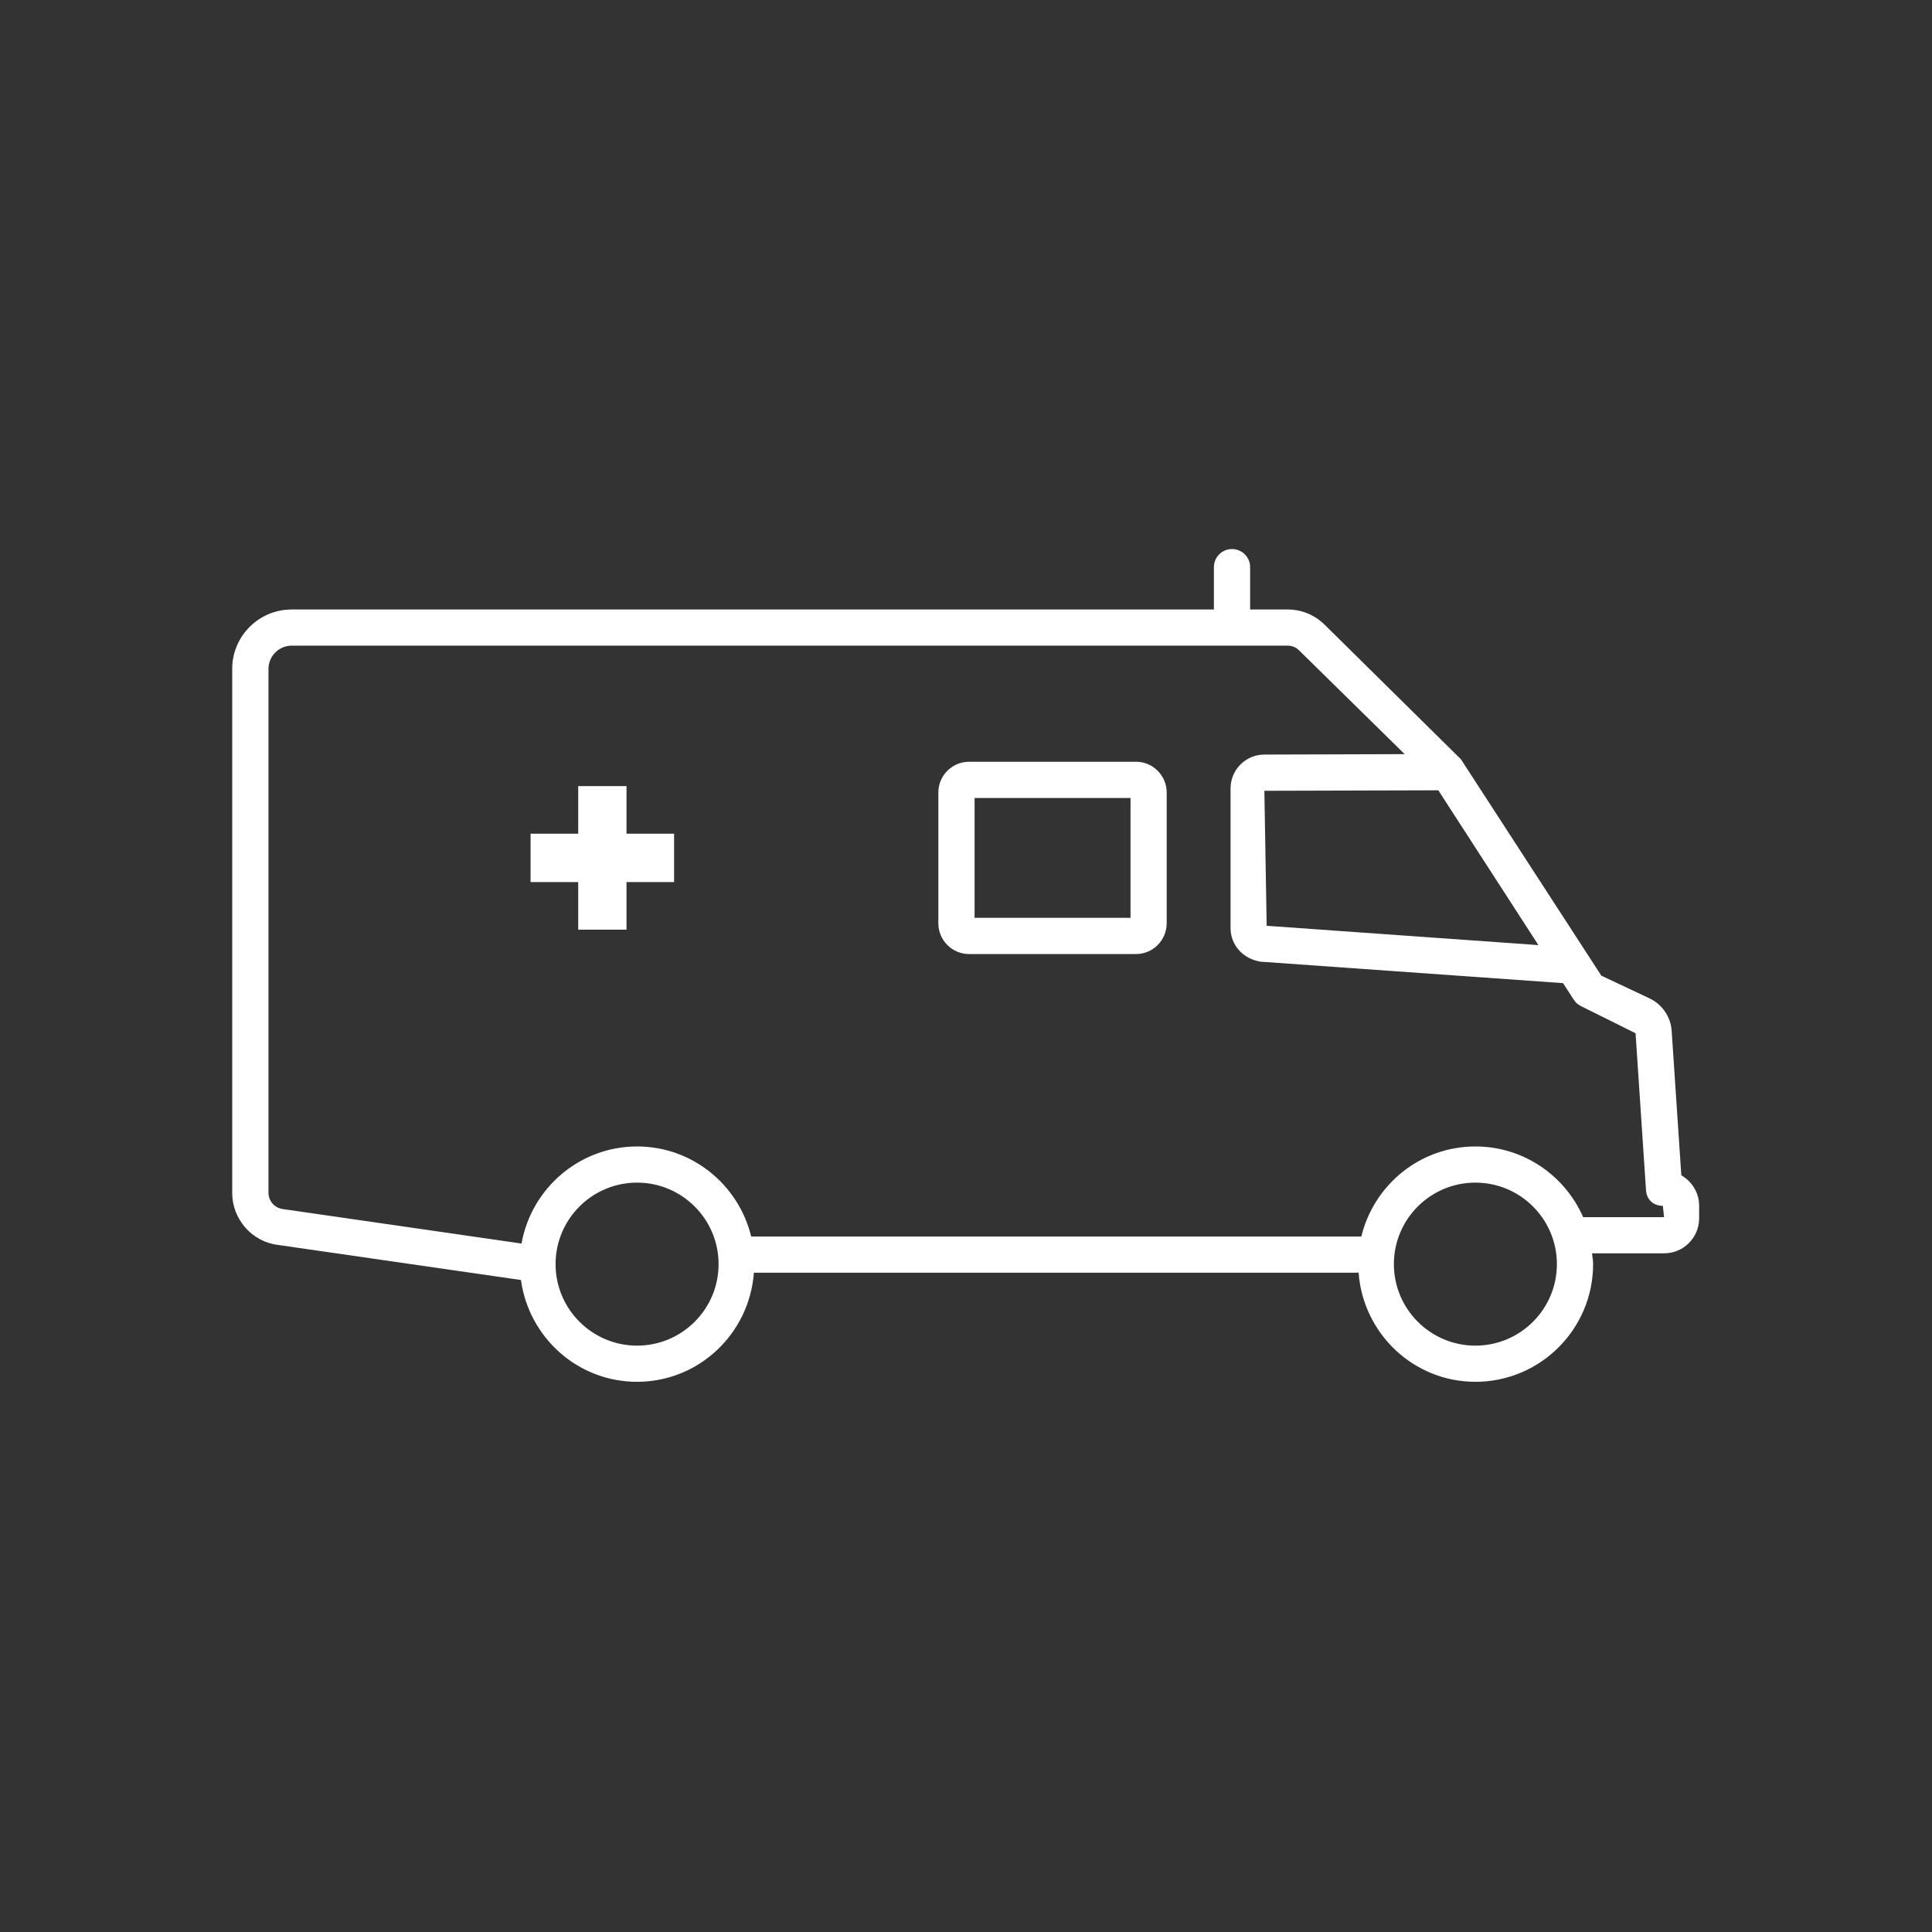
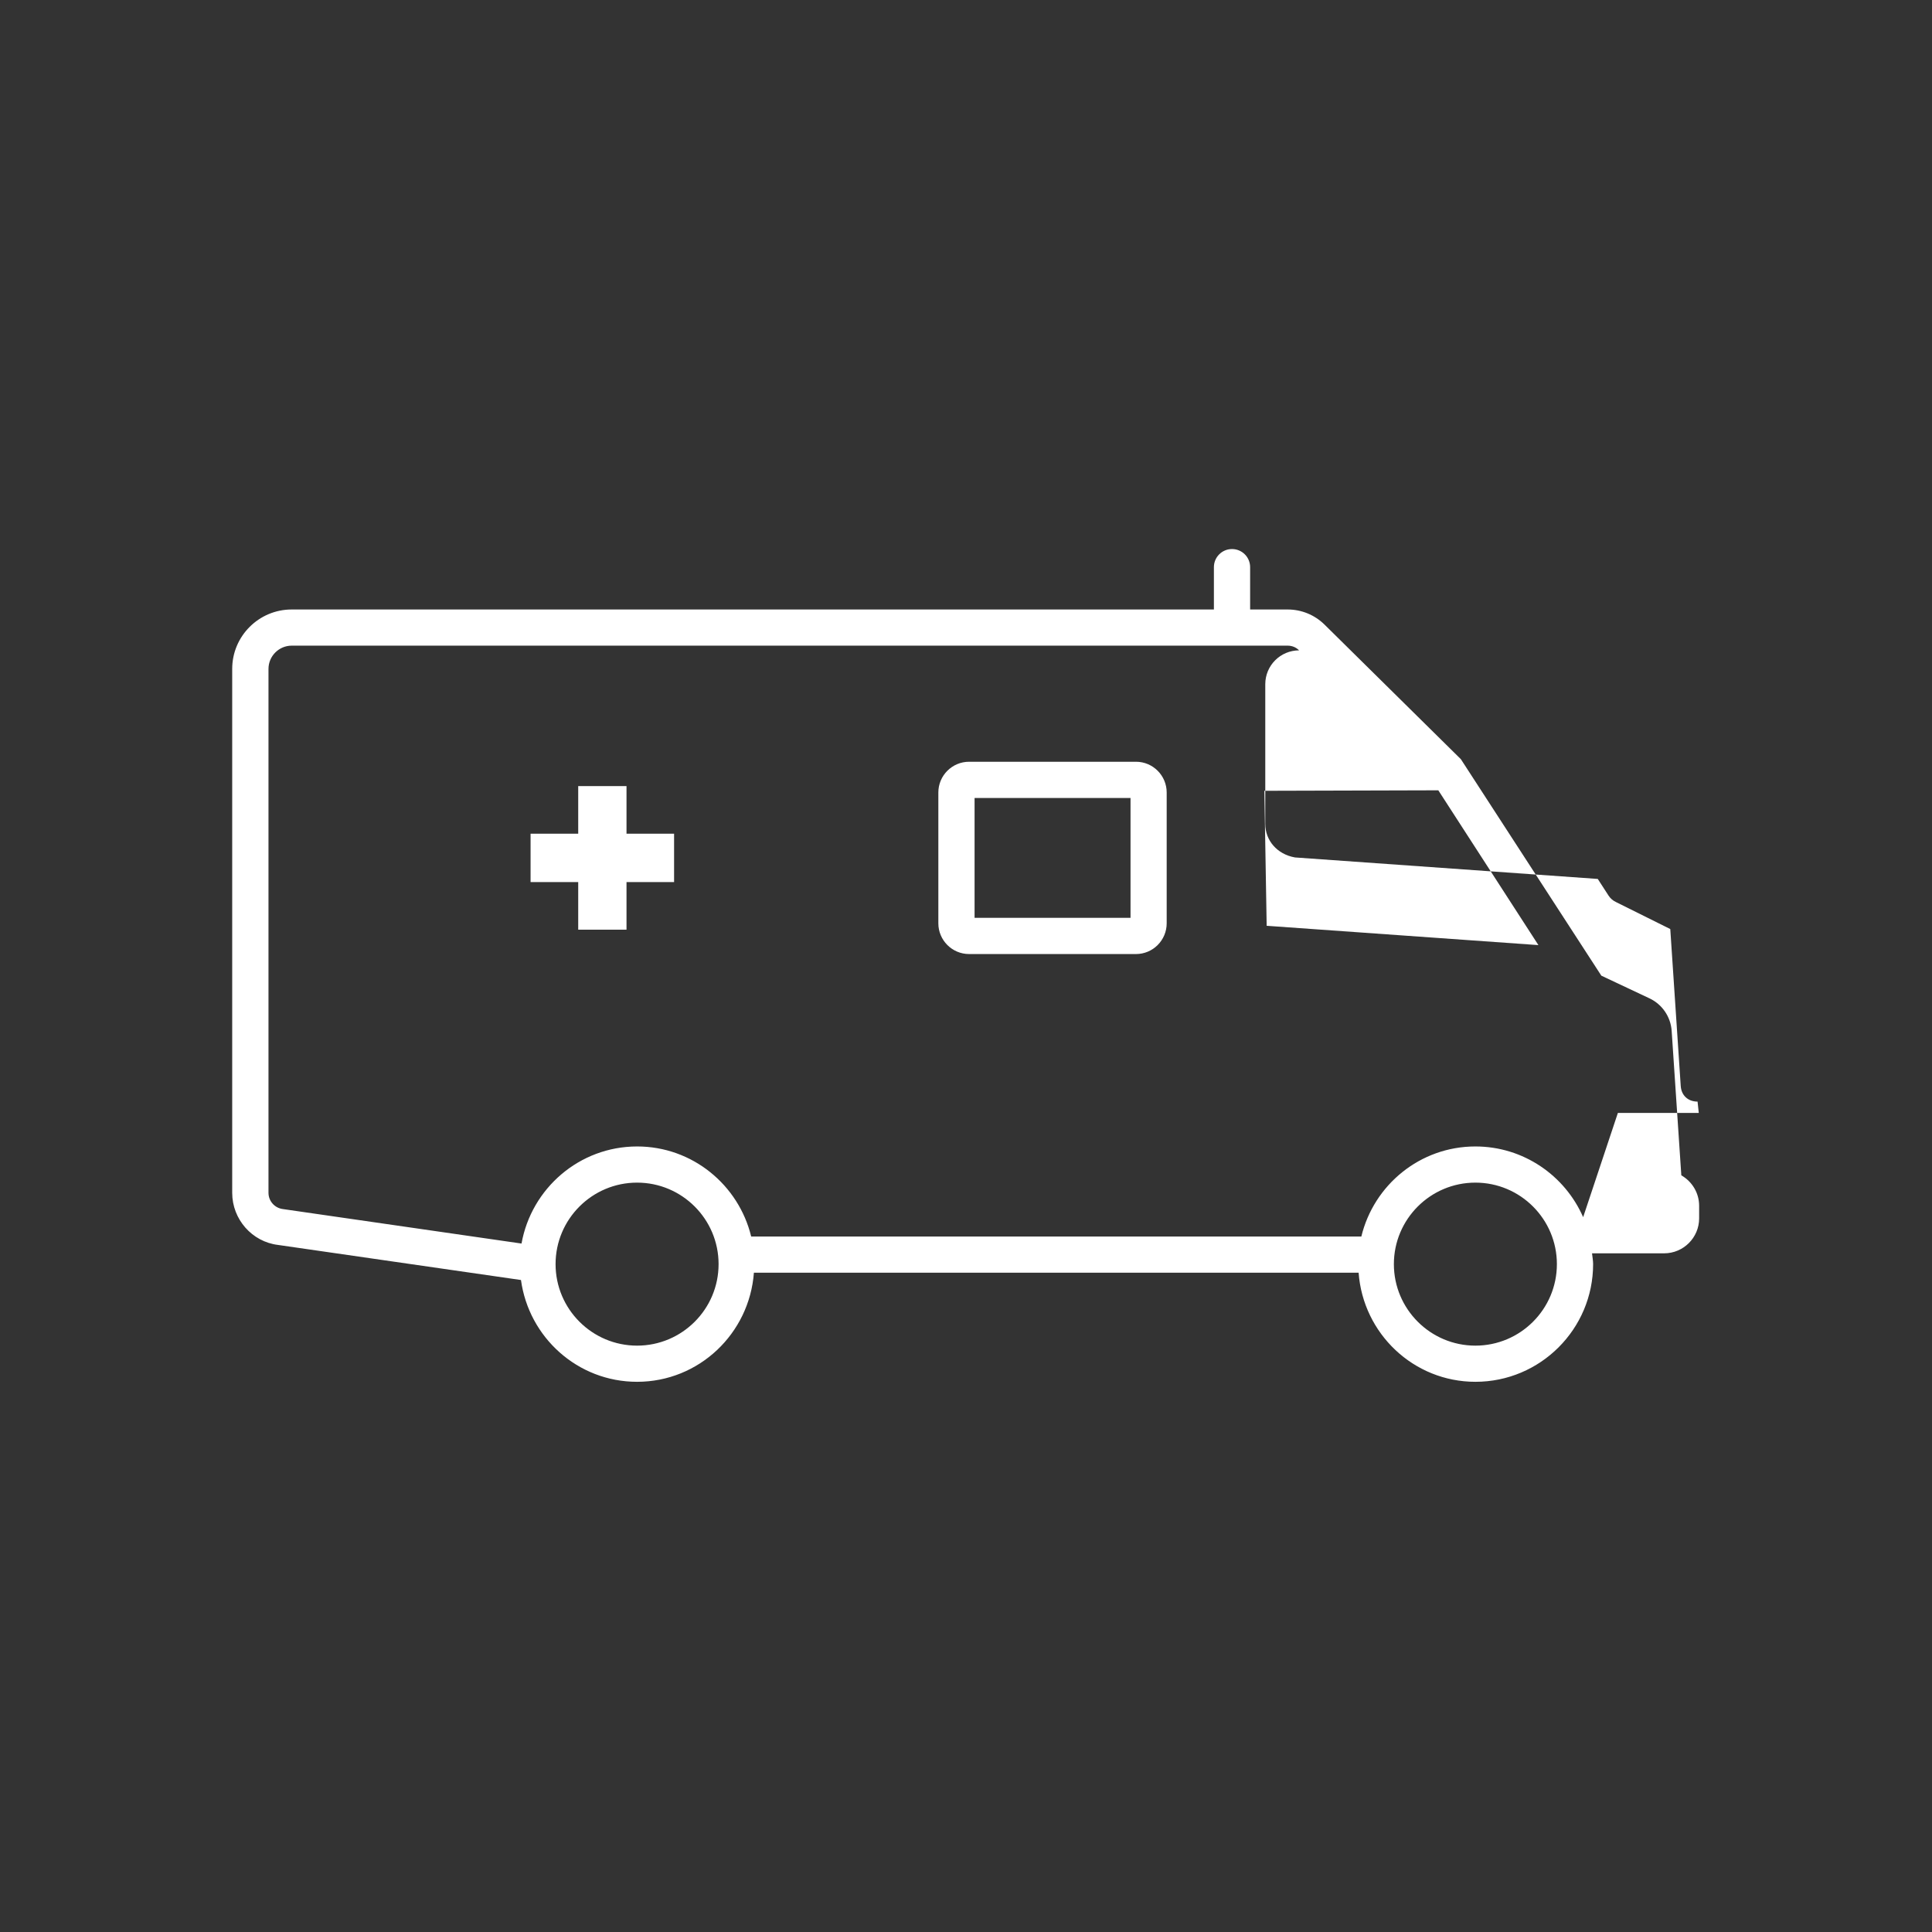
<svg xmlns="http://www.w3.org/2000/svg" id="DRK_Weiß" data-name="DRK Weiß" viewBox="0 0 32 32">
  <rect x="0" y="0" width="32" height="32" fill="#333333" stroke="none" />
  <defs>
    <style>
      .cls-1 {
        fill: #fff;
      }
    </style>
  </defs>
-   <path class="cls-1" d="m27.848,19.468l-.16-2.394c-.016-.233-.157-.439-.367-.538l-.798-.376-2.326-3.585-2.259-2.23c-.164-.161-.381-.25-.612-.25h-.62v-.701c0-.166-.134-.3-.3-.3s-.3.134-.3.3v.701H4.831c-.543,0-.985.441-.985.984v8.678c0,.439.329.811.759.863l4.024.581c.13.95.938,1.686,1.923,1.686,1.026,0,1.86-.799,1.935-1.807h10.016c.074,1.008.909,1.807,1.935,1.807,1.075,0,1.949-.874,1.949-1.949,0-.061-.012-.119-.018-.179h1.194c.32,0,.58-.26.58-.579v-.208c0-.216-.119-.404-.294-.504Zm-4.025-6.378l1.658,2.564-4.501-.32-.038-2.236,2.881-.008Zm-13.271,9.198c-.744,0-1.35-.605-1.35-1.35s.605-1.35,1.35-1.35,1.35.605,1.35,1.35-.605,1.35-1.35,1.35Zm13.885,0c-.744,0-1.35-.605-1.35-1.35s.605-1.35,1.35-1.35,1.35.605,1.35,1.35-.605,1.35-1.35,1.35Zm1.785-2.128c-.301-.688-.987-1.171-1.785-1.171-.917,0-1.683.638-1.889,1.492h-10.106c-.207-.854-.973-1.492-1.889-1.492-.958,0-1.752.696-1.915,1.608l-3.952-.571c-.136-.017-.239-.132-.239-.269v-8.678c0-.212.173-.385.385-.385h16.495c.072,0,.14.027.19.078l1.749,1.719-2.324.007c-.309,0-.56.251-.56.56v2.315c0,.271.193.502.492.555l5.015.356.178.275c.03.047.073.084.124.108l.899.447.173,2.598c.01.158.121.26.279.26l.02.188h-1.34Zm-7.406-7.543h-2.765c-.281,0-.509.229-.509.509v2.167c0,.28.228.509.509.509h2.765c.28,0,.508-.229.508-.509v-2.167c0-.28-.228-.509-.508-.509Zm-.091,2.585h-2.583v-1.985h2.583v1.985Zm-8.348-1.393h.788v.801h-.788v.788h-.8v-.788h-.789v-.801h.789v-.789h.8v.789Z" />
+   <path class="cls-1" d="m27.848,19.468l-.16-2.394c-.016-.233-.157-.439-.367-.538l-.798-.376-2.326-3.585-2.259-2.23c-.164-.161-.381-.25-.612-.25h-.62v-.701c0-.166-.134-.3-.3-.3s-.3.134-.3.3v.701H4.831c-.543,0-.985.441-.985.984v8.678c0,.439.329.811.759.863l4.024.581c.13.95.938,1.686,1.923,1.686,1.026,0,1.86-.799,1.935-1.807h10.016c.074,1.008.909,1.807,1.935,1.807,1.075,0,1.949-.874,1.949-1.949,0-.061-.012-.119-.018-.179h1.194c.32,0,.58-.26.58-.579v-.208c0-.216-.119-.404-.294-.504Zm-4.025-6.378l1.658,2.564-4.501-.32-.038-2.236,2.881-.008Zm-13.271,9.198c-.744,0-1.35-.605-1.35-1.35s.605-1.35,1.35-1.35,1.35.605,1.35,1.35-.605,1.35-1.35,1.35Zm13.885,0c-.744,0-1.35-.605-1.35-1.35s.605-1.35,1.35-1.35,1.35.605,1.35,1.35-.605,1.35-1.35,1.35Zm1.785-2.128c-.301-.688-.987-1.171-1.785-1.171-.917,0-1.683.638-1.889,1.492h-10.106c-.207-.854-.973-1.492-1.889-1.492-.958,0-1.752.696-1.915,1.608l-3.952-.571c-.136-.017-.239-.132-.239-.269v-8.678c0-.212.173-.385.385-.385h16.495c.072,0,.14.027.19.078c-.309,0-.56.251-.56.56v2.315c0,.271.193.502.492.555l5.015.356.178.275c.03.047.073.084.124.108l.899.447.173,2.598c.01.158.121.26.279.26l.02.188h-1.34Zm-7.406-7.543h-2.765c-.281,0-.509.229-.509.509v2.167c0,.28.228.509.509.509h2.765c.28,0,.508-.229.508-.509v-2.167c0-.28-.228-.509-.508-.509Zm-.091,2.585h-2.583v-1.985h2.583v1.985Zm-8.348-1.393h.788v.801h-.788v.788h-.8v-.788h-.789v-.801h.789v-.789h.8v.789Z" />
</svg>